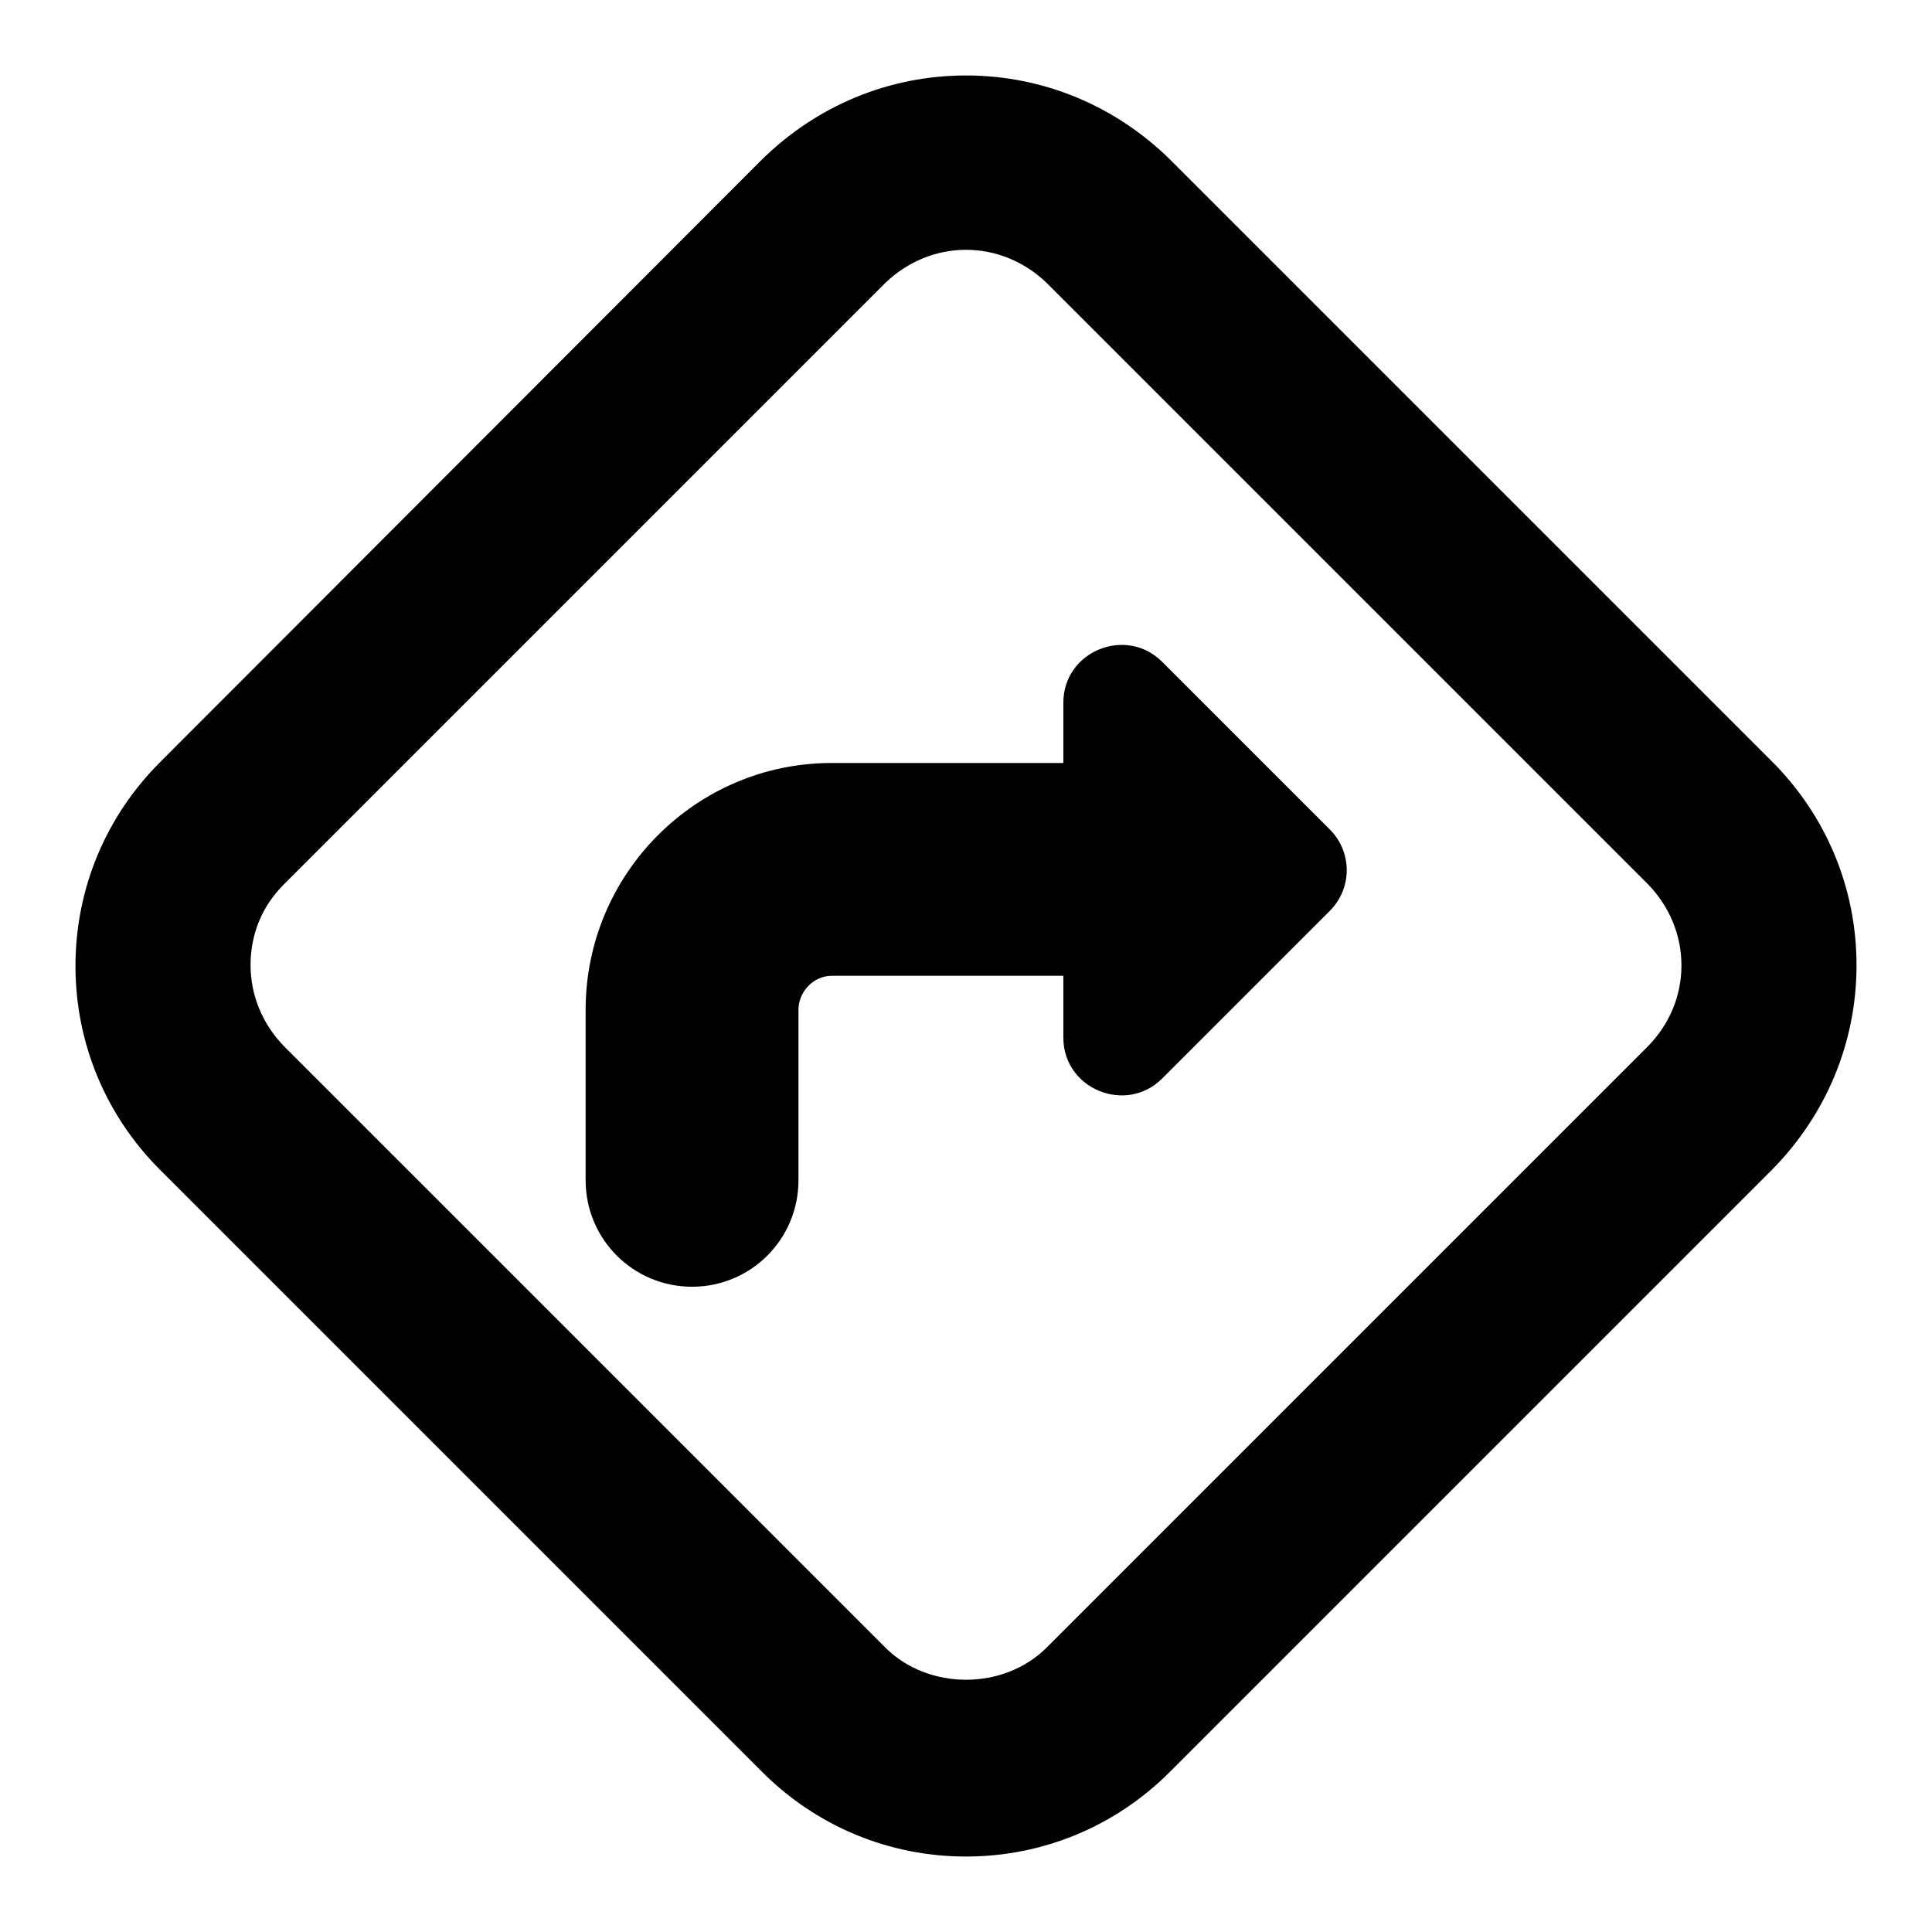
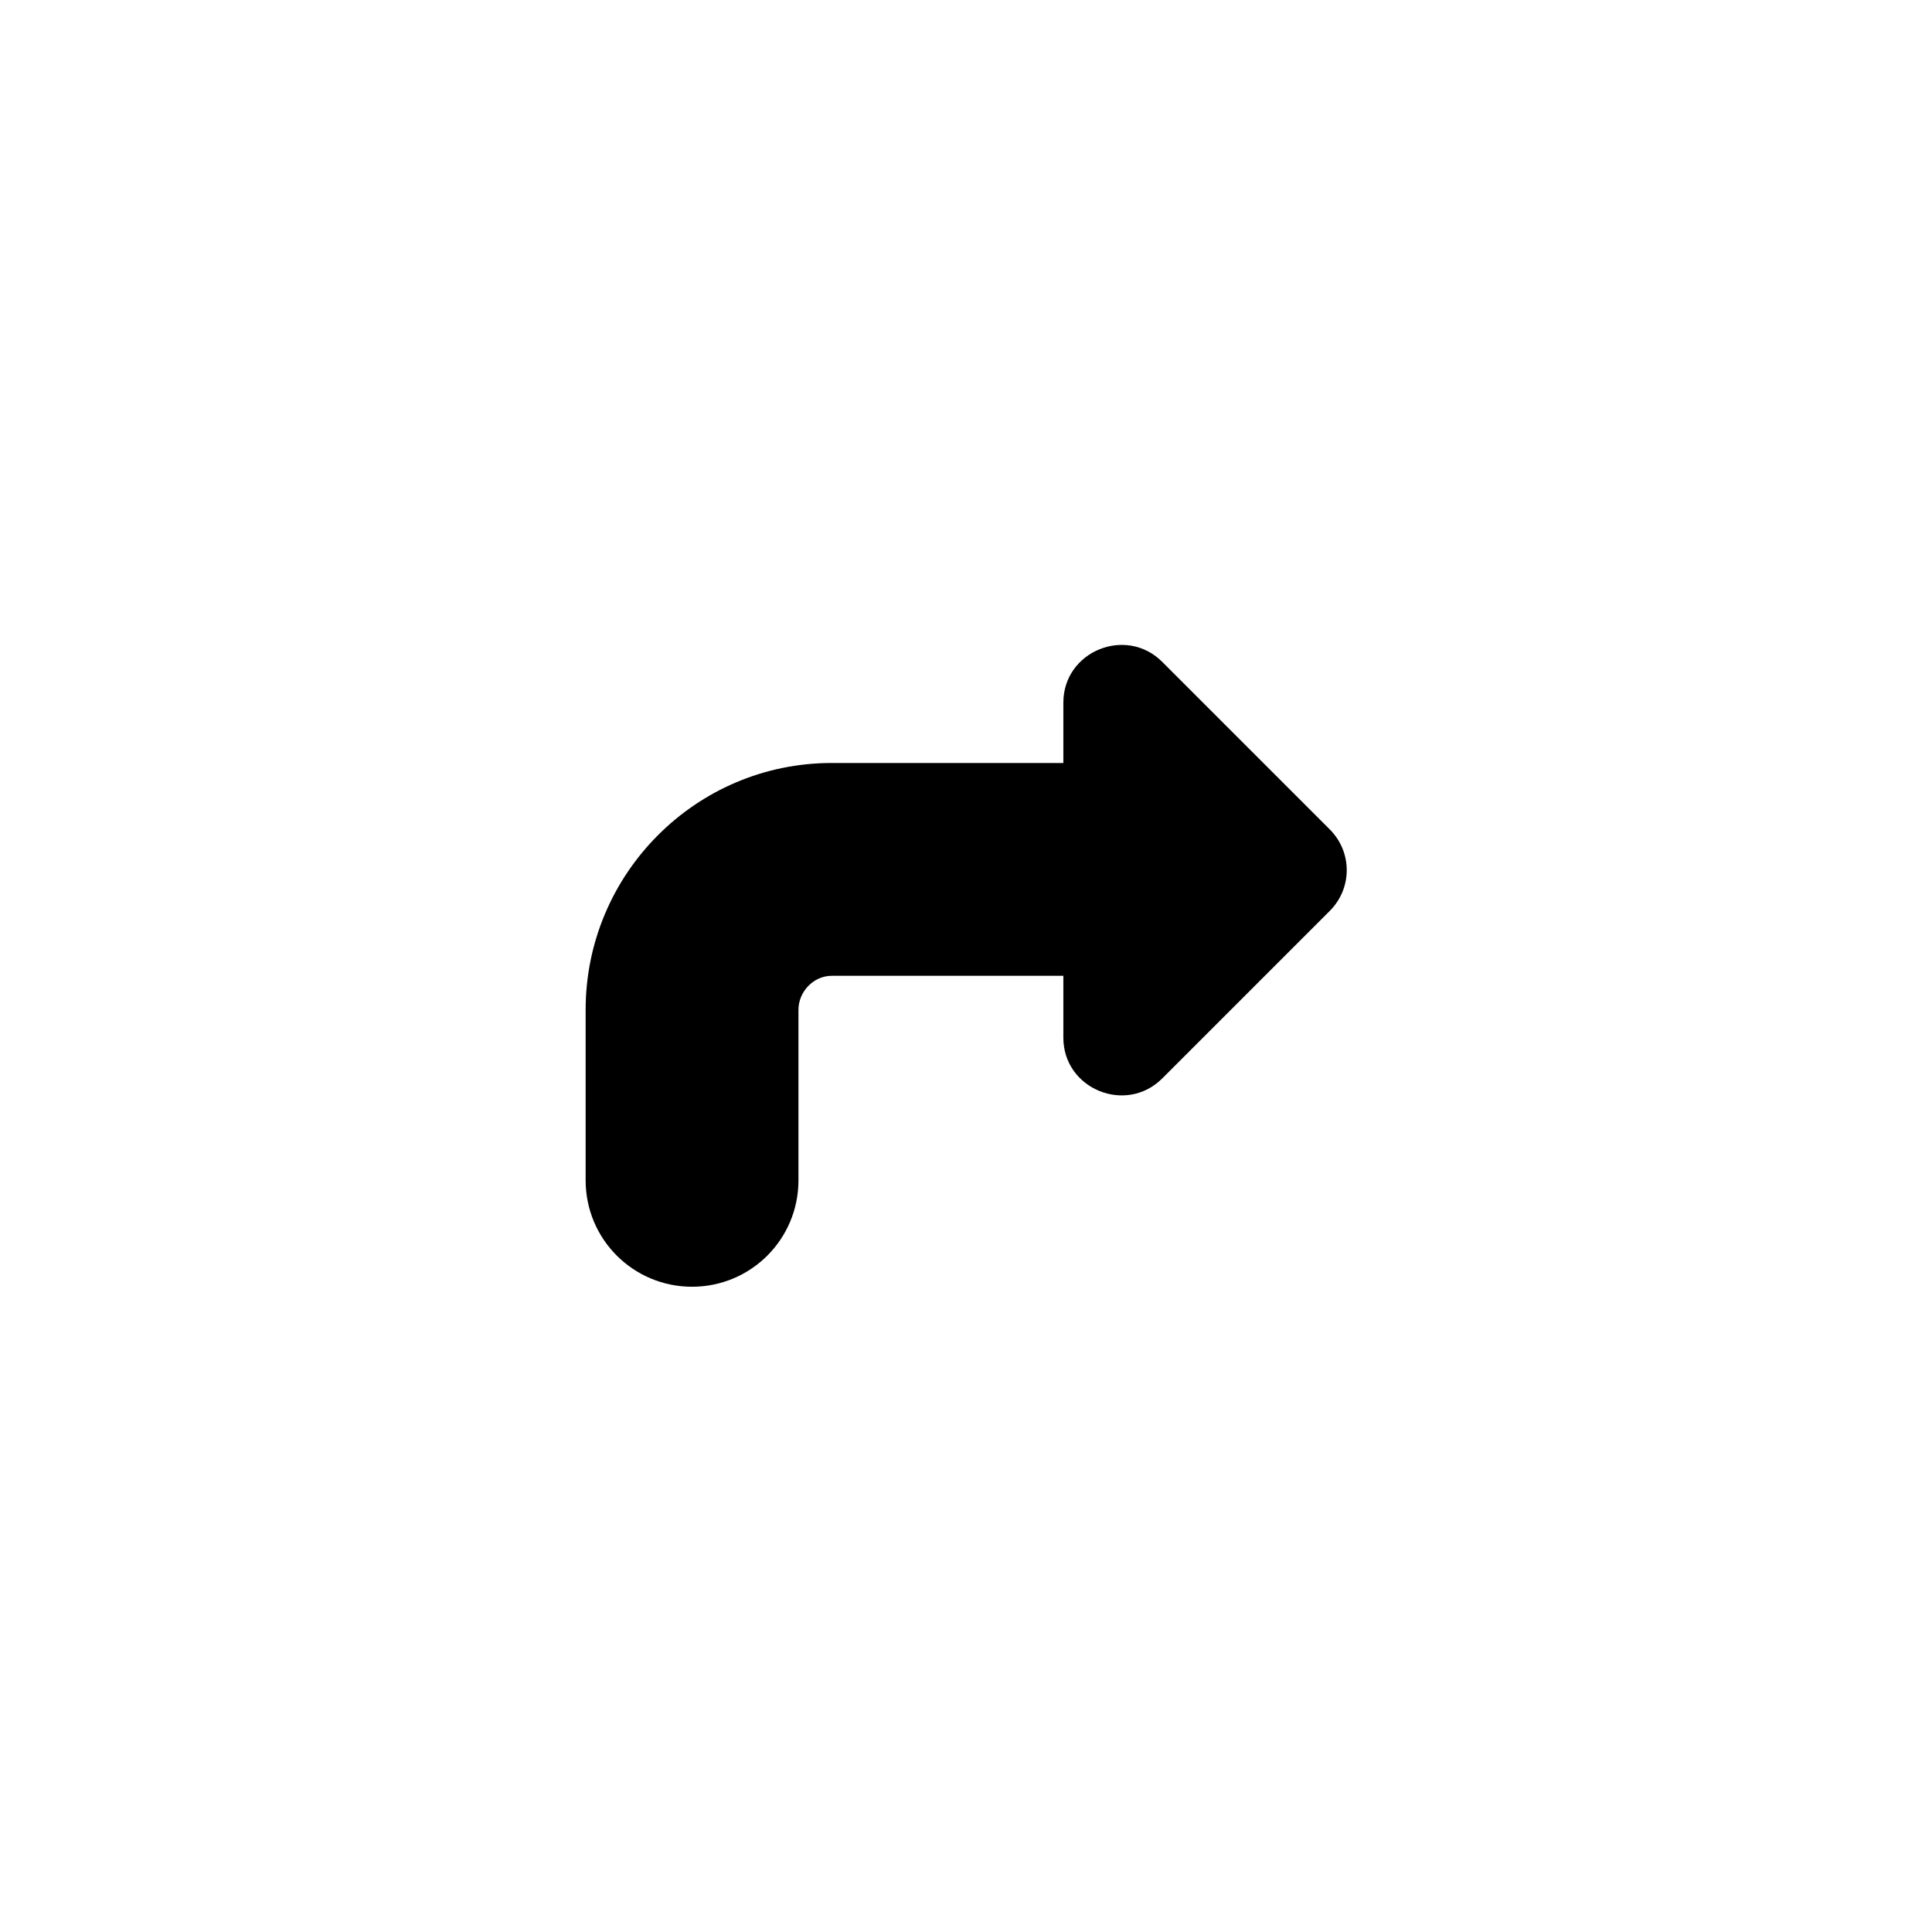
<svg xmlns="http://www.w3.org/2000/svg" version="1.1" x="0px" y="0px" viewBox="0 0 256 256" enable-background="new 0 0 256 256" xml:space="preserve">
  <g>
    <g>
      <g>
        <g>
          <g>
            <path fill="#000000" d="M154,87.7c-4.8-4.8-13.1-1.4-13.1,5.4v8h-30.7c-18,0-32.6,14.7-32.6,32.7v22.6c0,7.8,6.3,14.1,14.1,14.1c7.8,0,14.1-6.3,14.1-14.1v-22.6c0-2.4,2-4.5,4.4-4.5h30.7v8.2c0,6.8,8.3,10.2,13.1,5.4l22.2-22.2c3-3,3-7.8,0-10.8L154,87.7z" />
          </g>
          <g>
-             <path fill="#000000" d="M128,246c-10.2,0-19.8-4-27-11.2L21.2,155C14,147.8,10,138.2,10,128s4-19.8,11.2-27l79.7-79.8C108.2,14,117.8,10,128,10c10.2,0,19.8,4,27.1,11.2l79.7,79.7c7.2,7.2,11.2,16.8,11.2,27c0,10.2-4,19.8-11.2,27.1L155,234.8C147.8,242,138.2,246,128,246z M128,33.1c-4,0-7.8,1.6-10.7,4.4l-79.7,79.7c-2.9,2.9-4.4,6.6-4.4,10.7c0,4,1.6,7.8,4.4,10.7l79.7,79.7c5.7,5.7,15.7,5.7,21.4,0l79.7-79.7c2.8-2.9,4.4-6.6,4.4-10.7c0-4-1.6-7.8-4.4-10.7l-79.7-79.7C135.8,34.7,132,33.1,128,33.1z" />
-           </g>
+             </g>
        </g>
      </g>
      <g />
      <g />
      <g />
      <g />
      <g />
      <g />
      <g />
      <g />
      <g />
      <g />
      <g />
      <g />
      <g />
      <g />
      <g />
    </g>
  </g>
</svg>